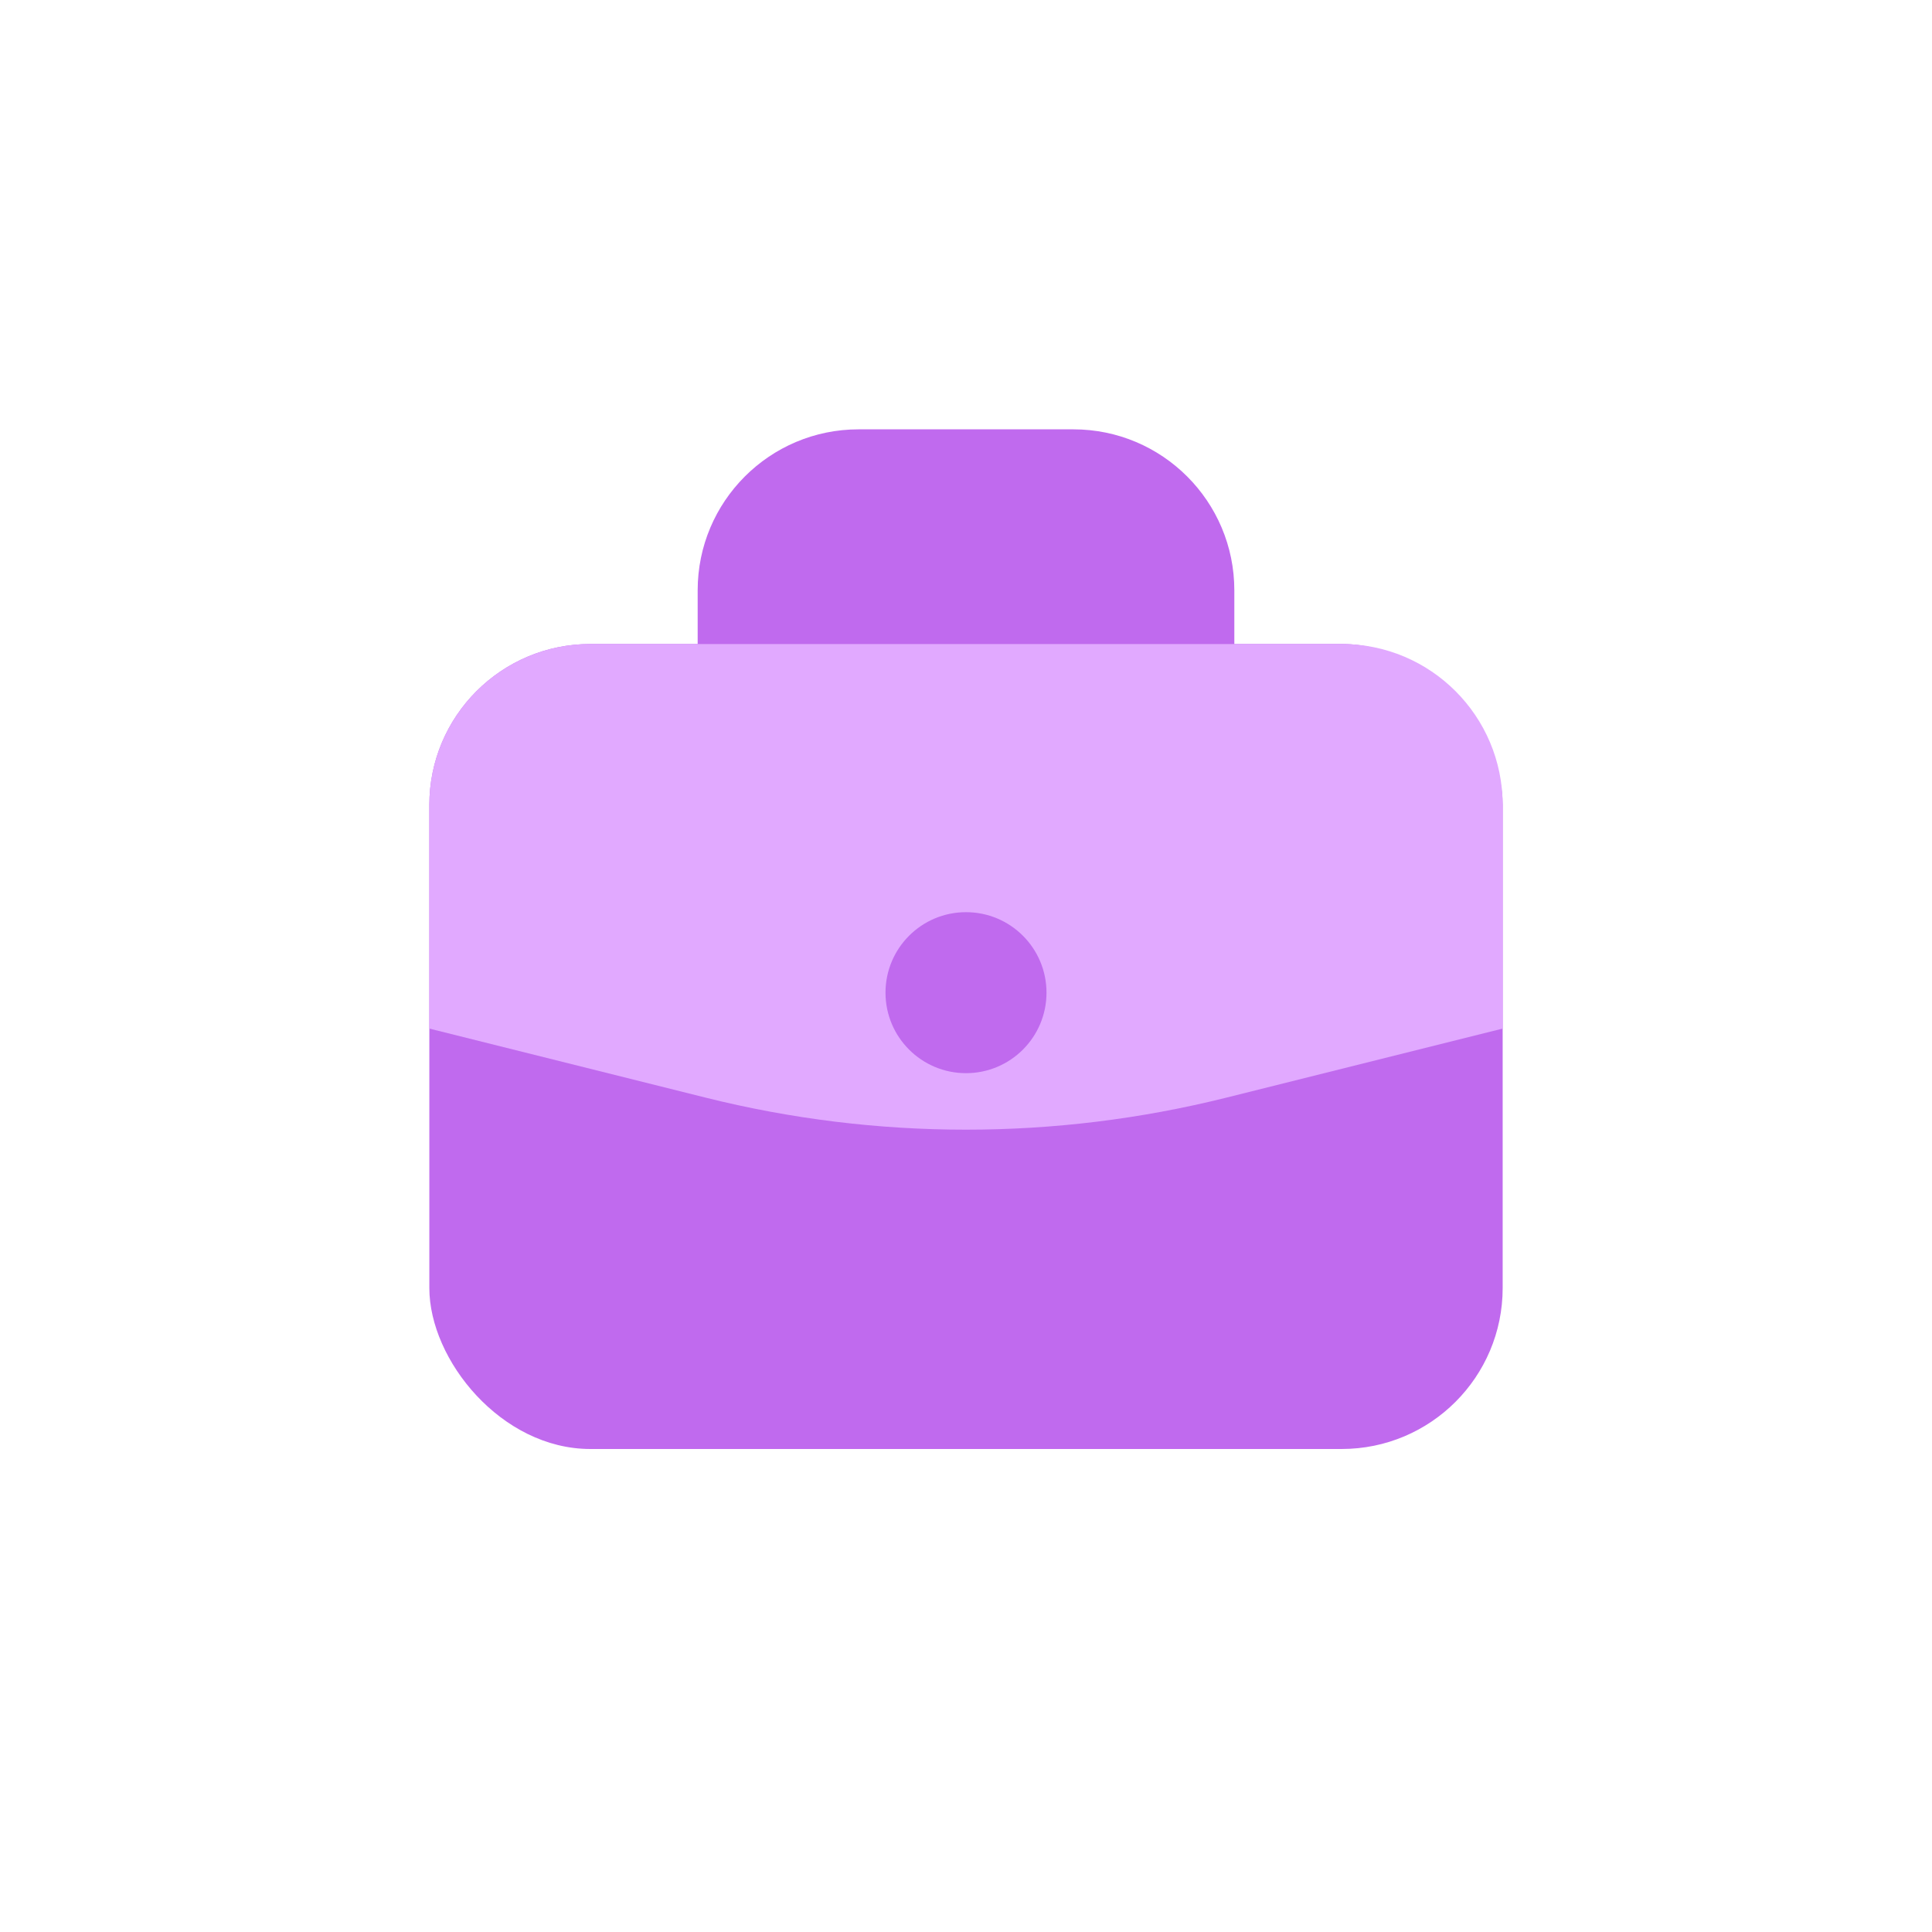
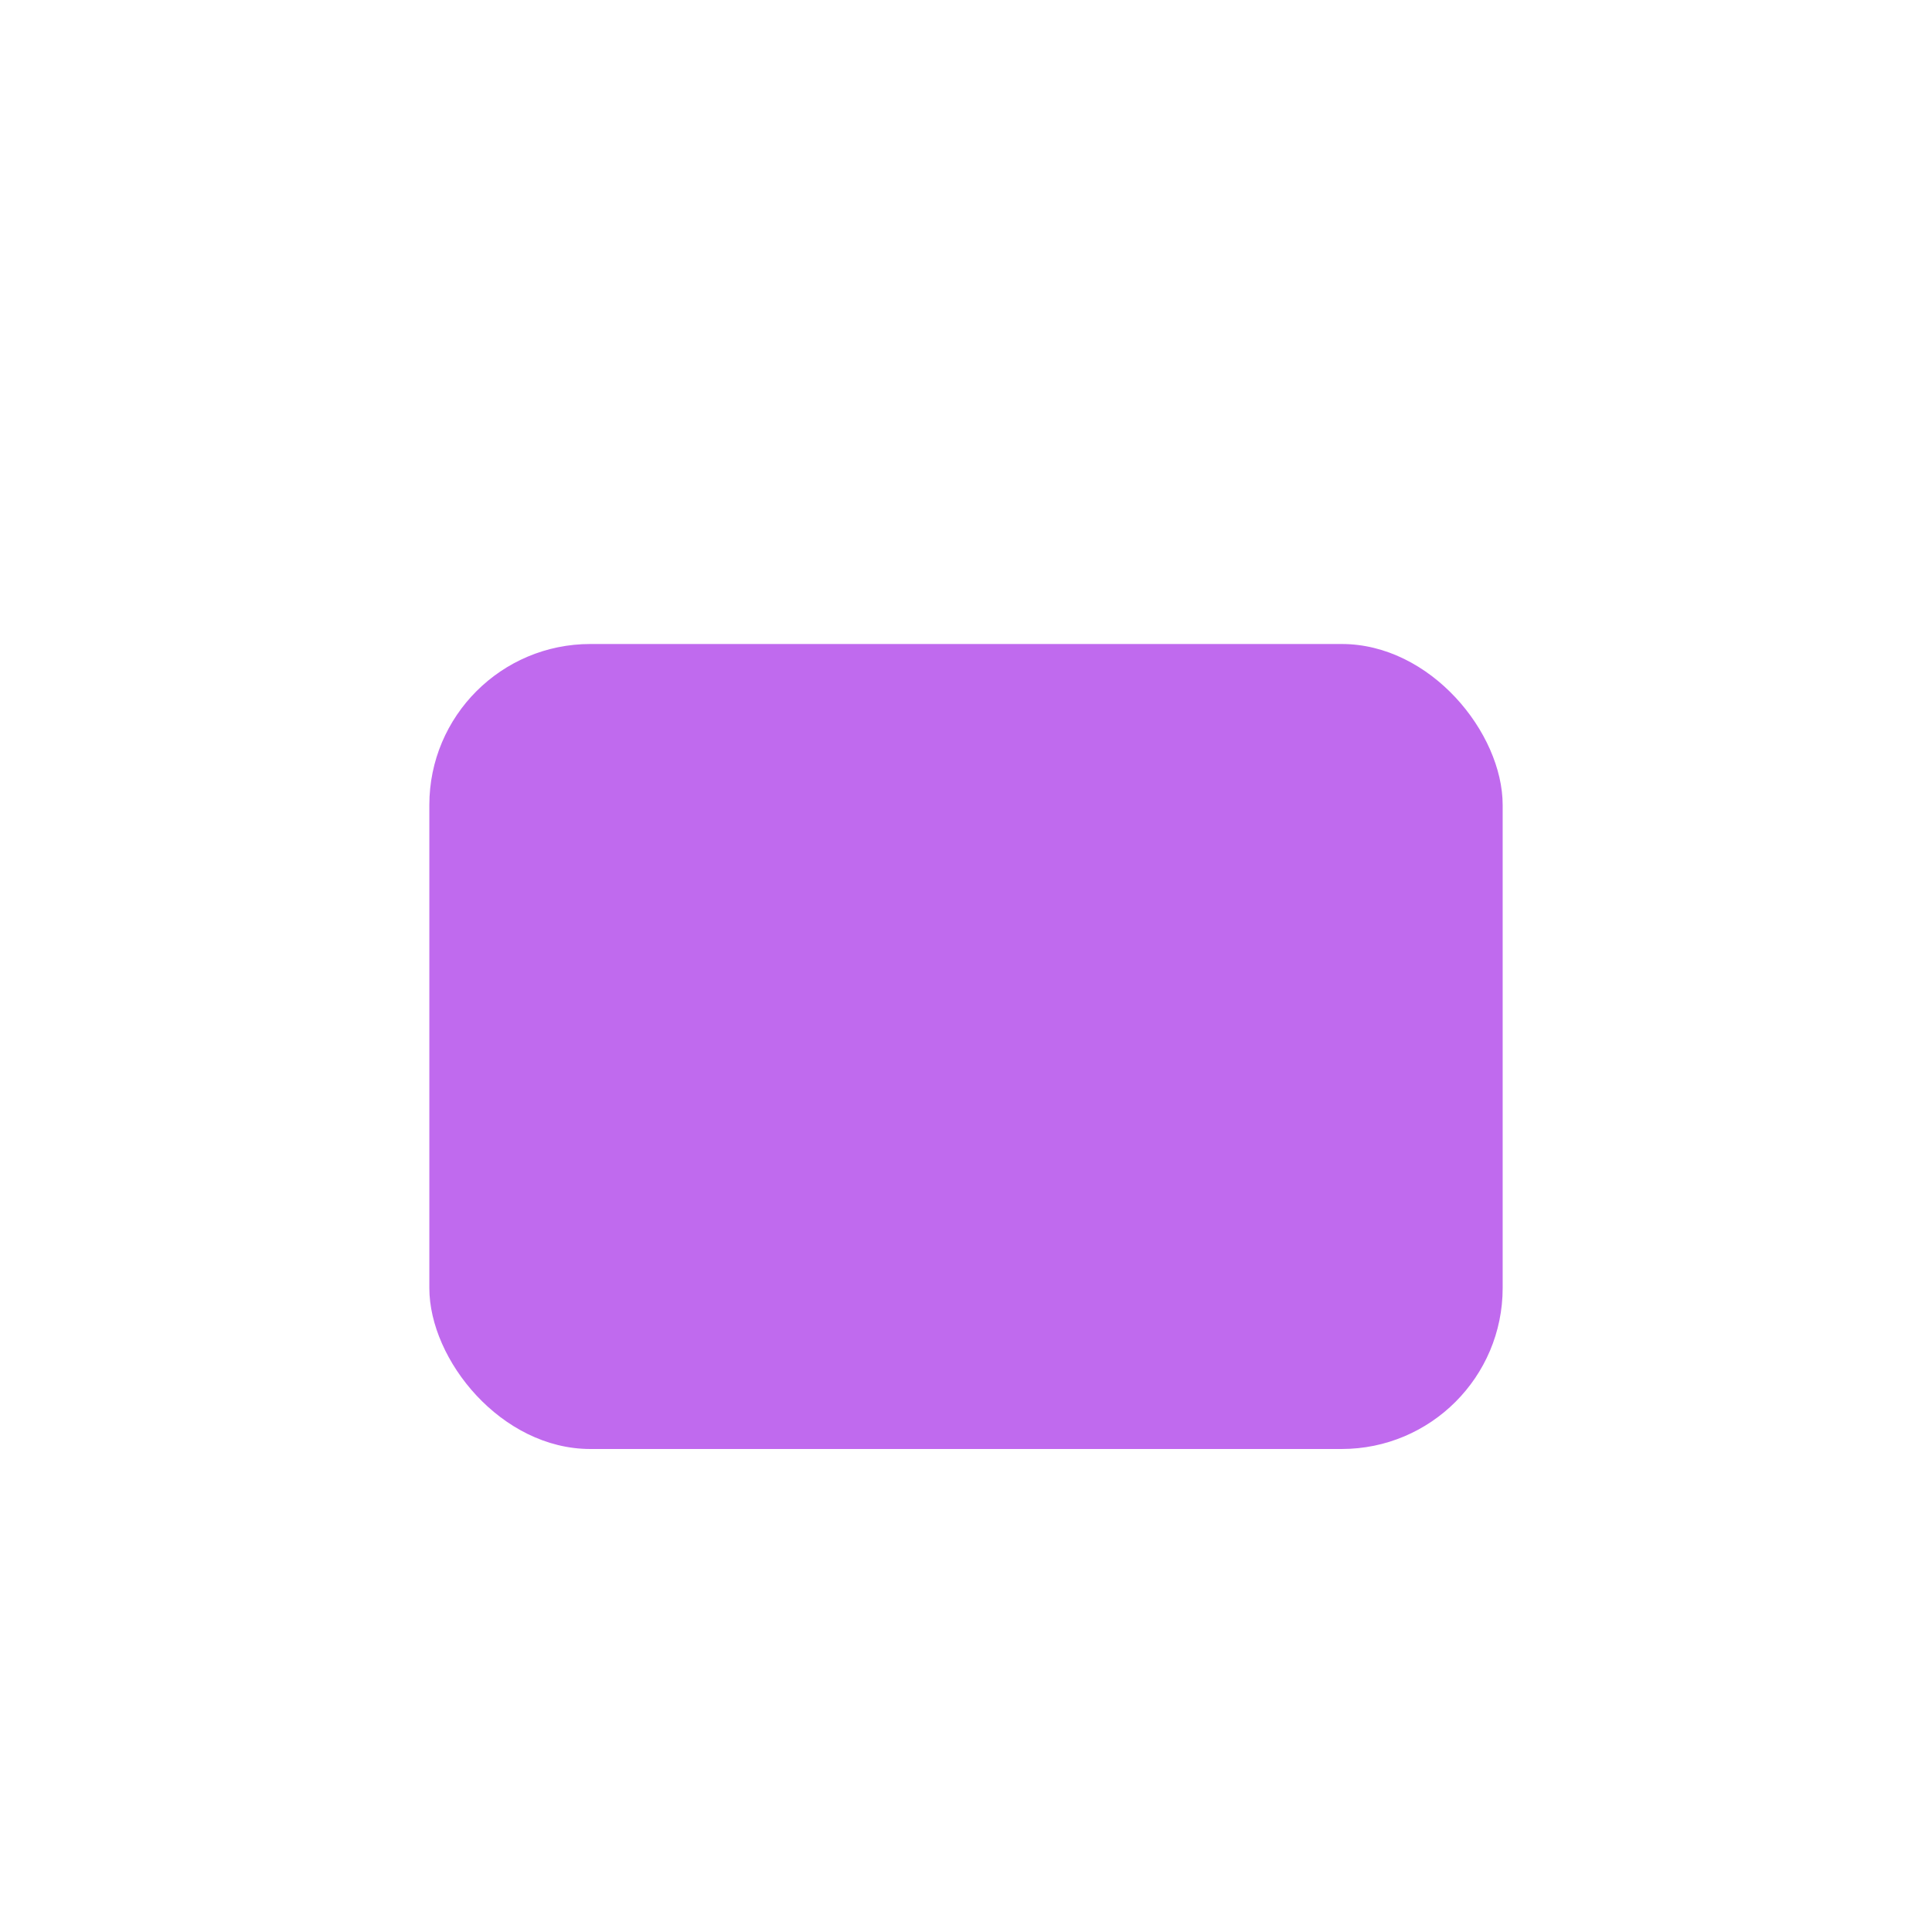
<svg xmlns="http://www.w3.org/2000/svg" width="36" height="36" viewBox="0 0 36 36" fill="none">
  <rect x="8" y="12" width="20" height="15" rx="3" fill="#C06AEE" />
-   <path d="M8 15C8 13.343 9.343 12 11 12H25C26.657 12 28 13.343 28 15L28 19.166L22.851 20.453C19.666 21.249 16.334 21.249 13.149 20.453L8 19.166L8 15Z" fill="#E1A9FF" />
-   <path d="M13 11C13 9.343 14.343 8 16 8H20C21.657 8 23 9.343 23 11V12H13V11Z" fill="#C06AEE" />
-   <circle cx="18" cy="18.497" r="1.5" fill="#C06AEE" />
</svg>